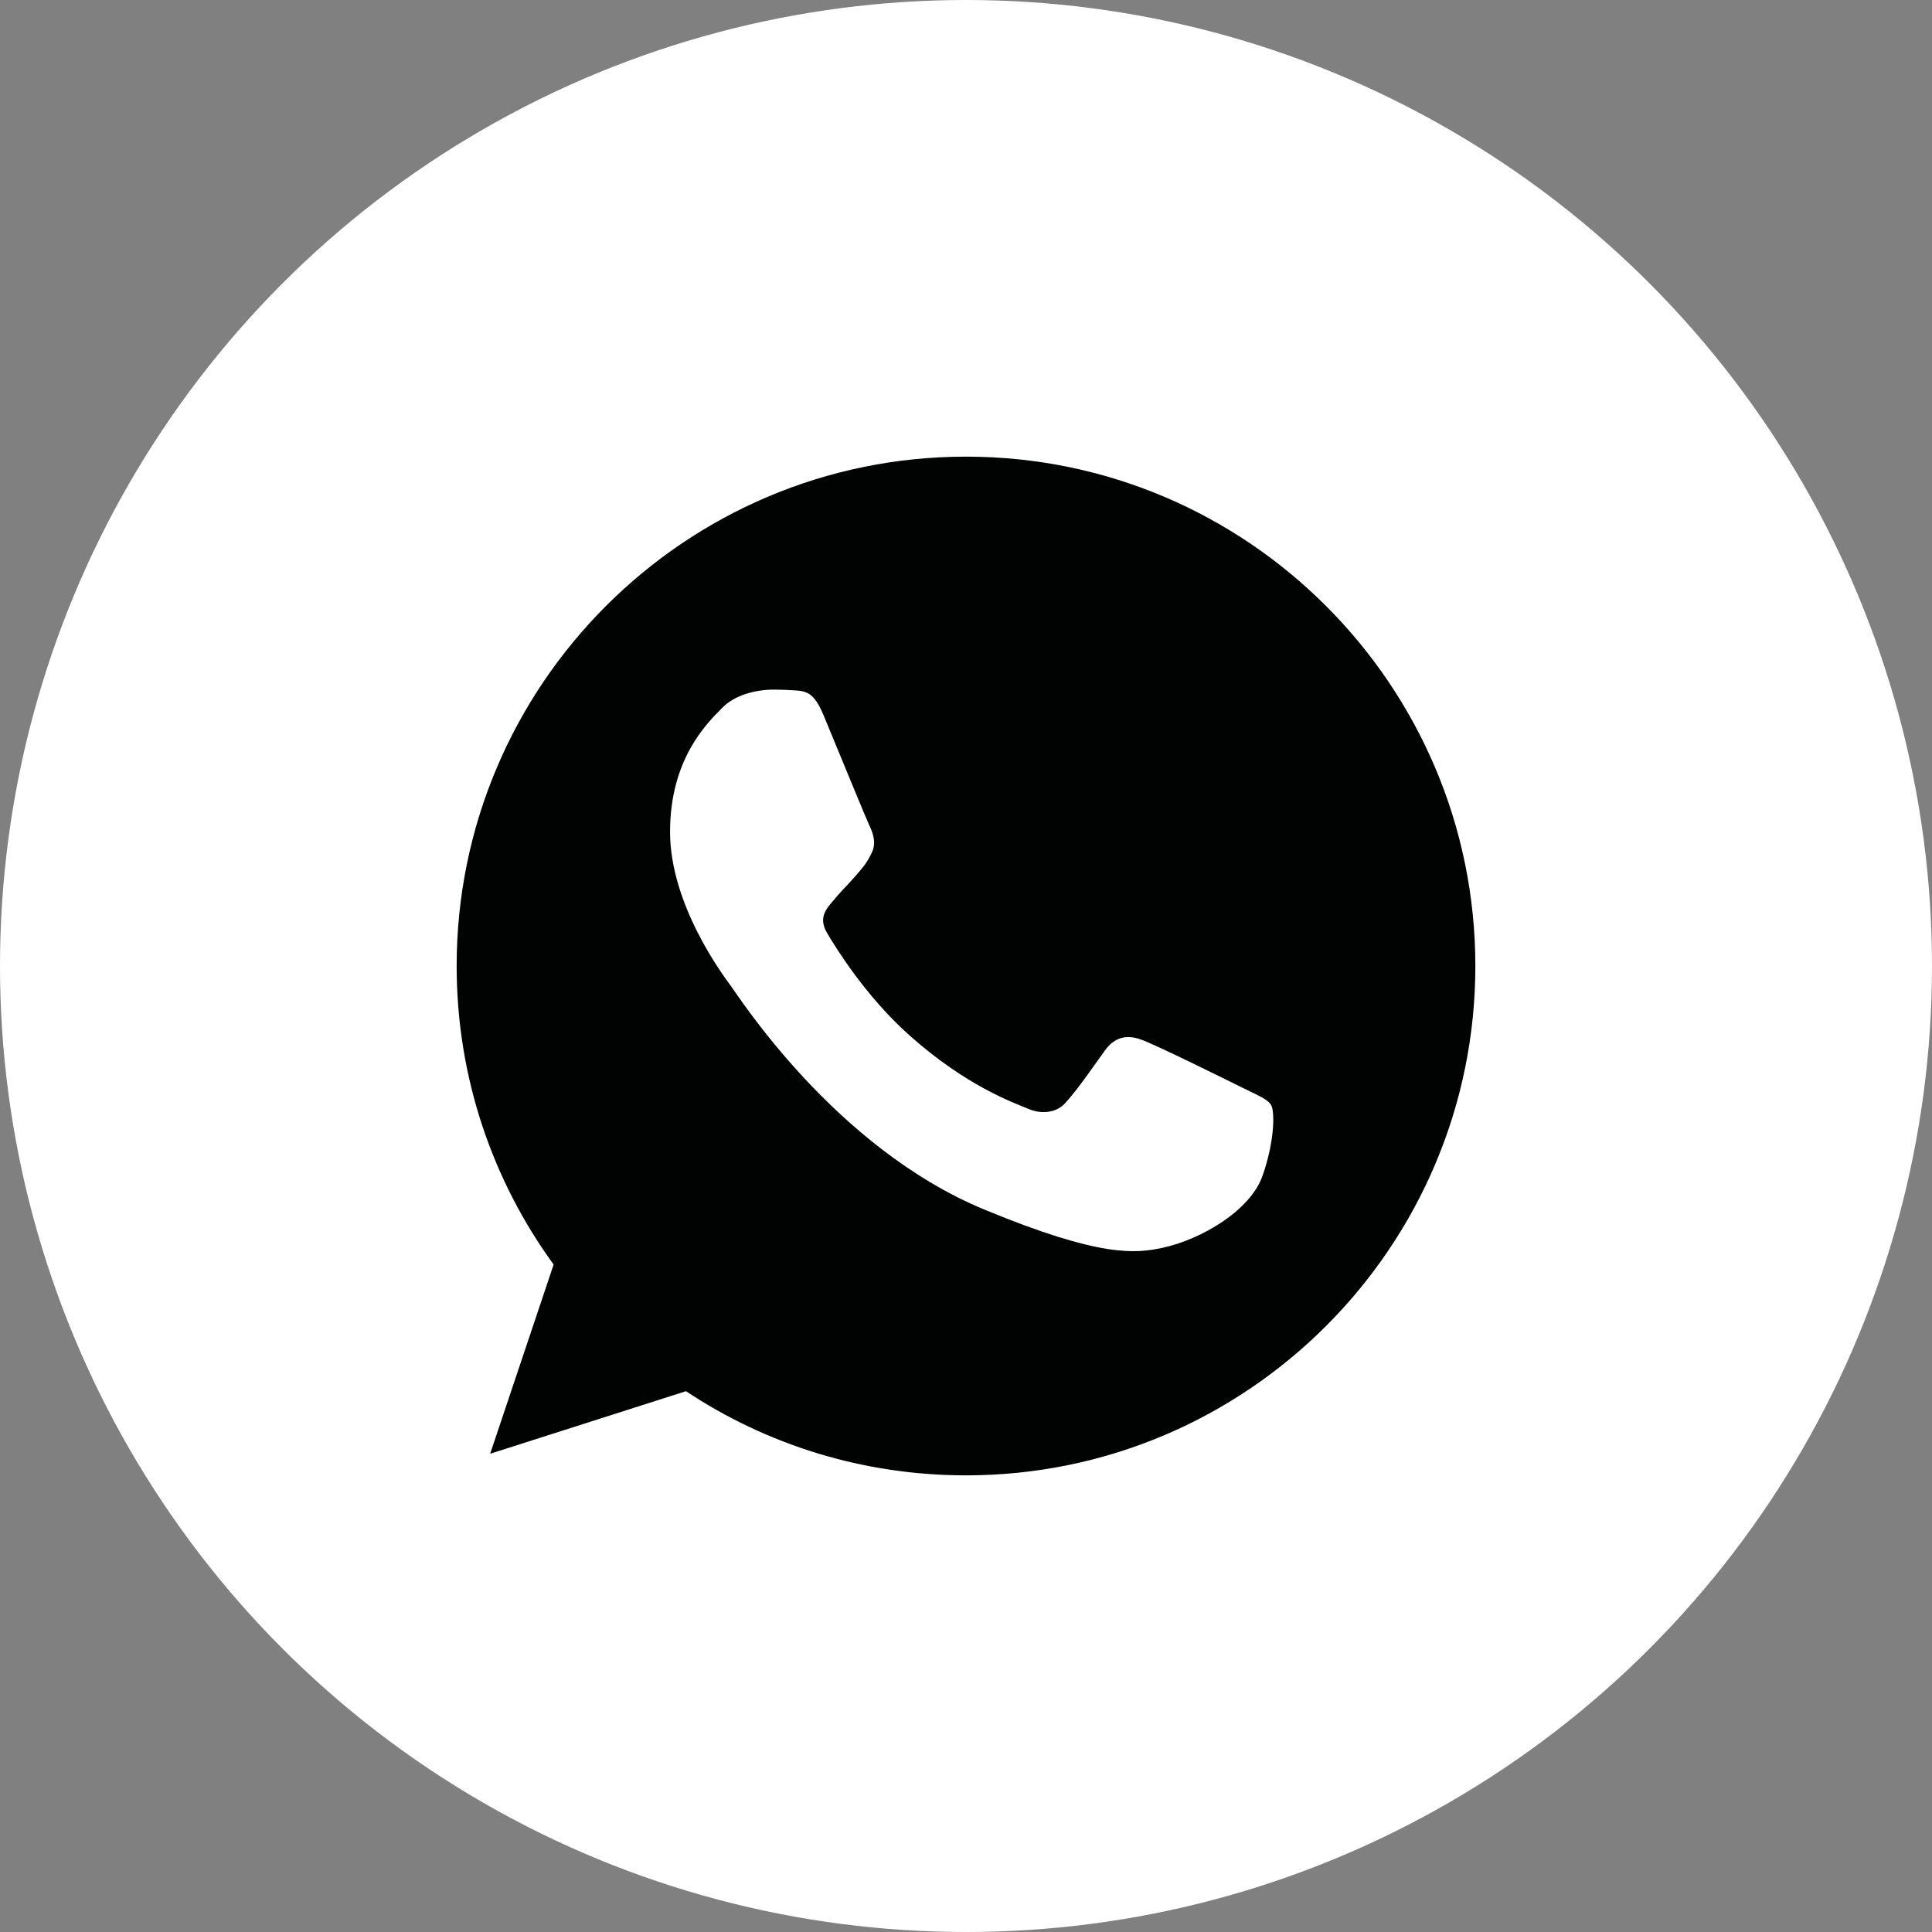
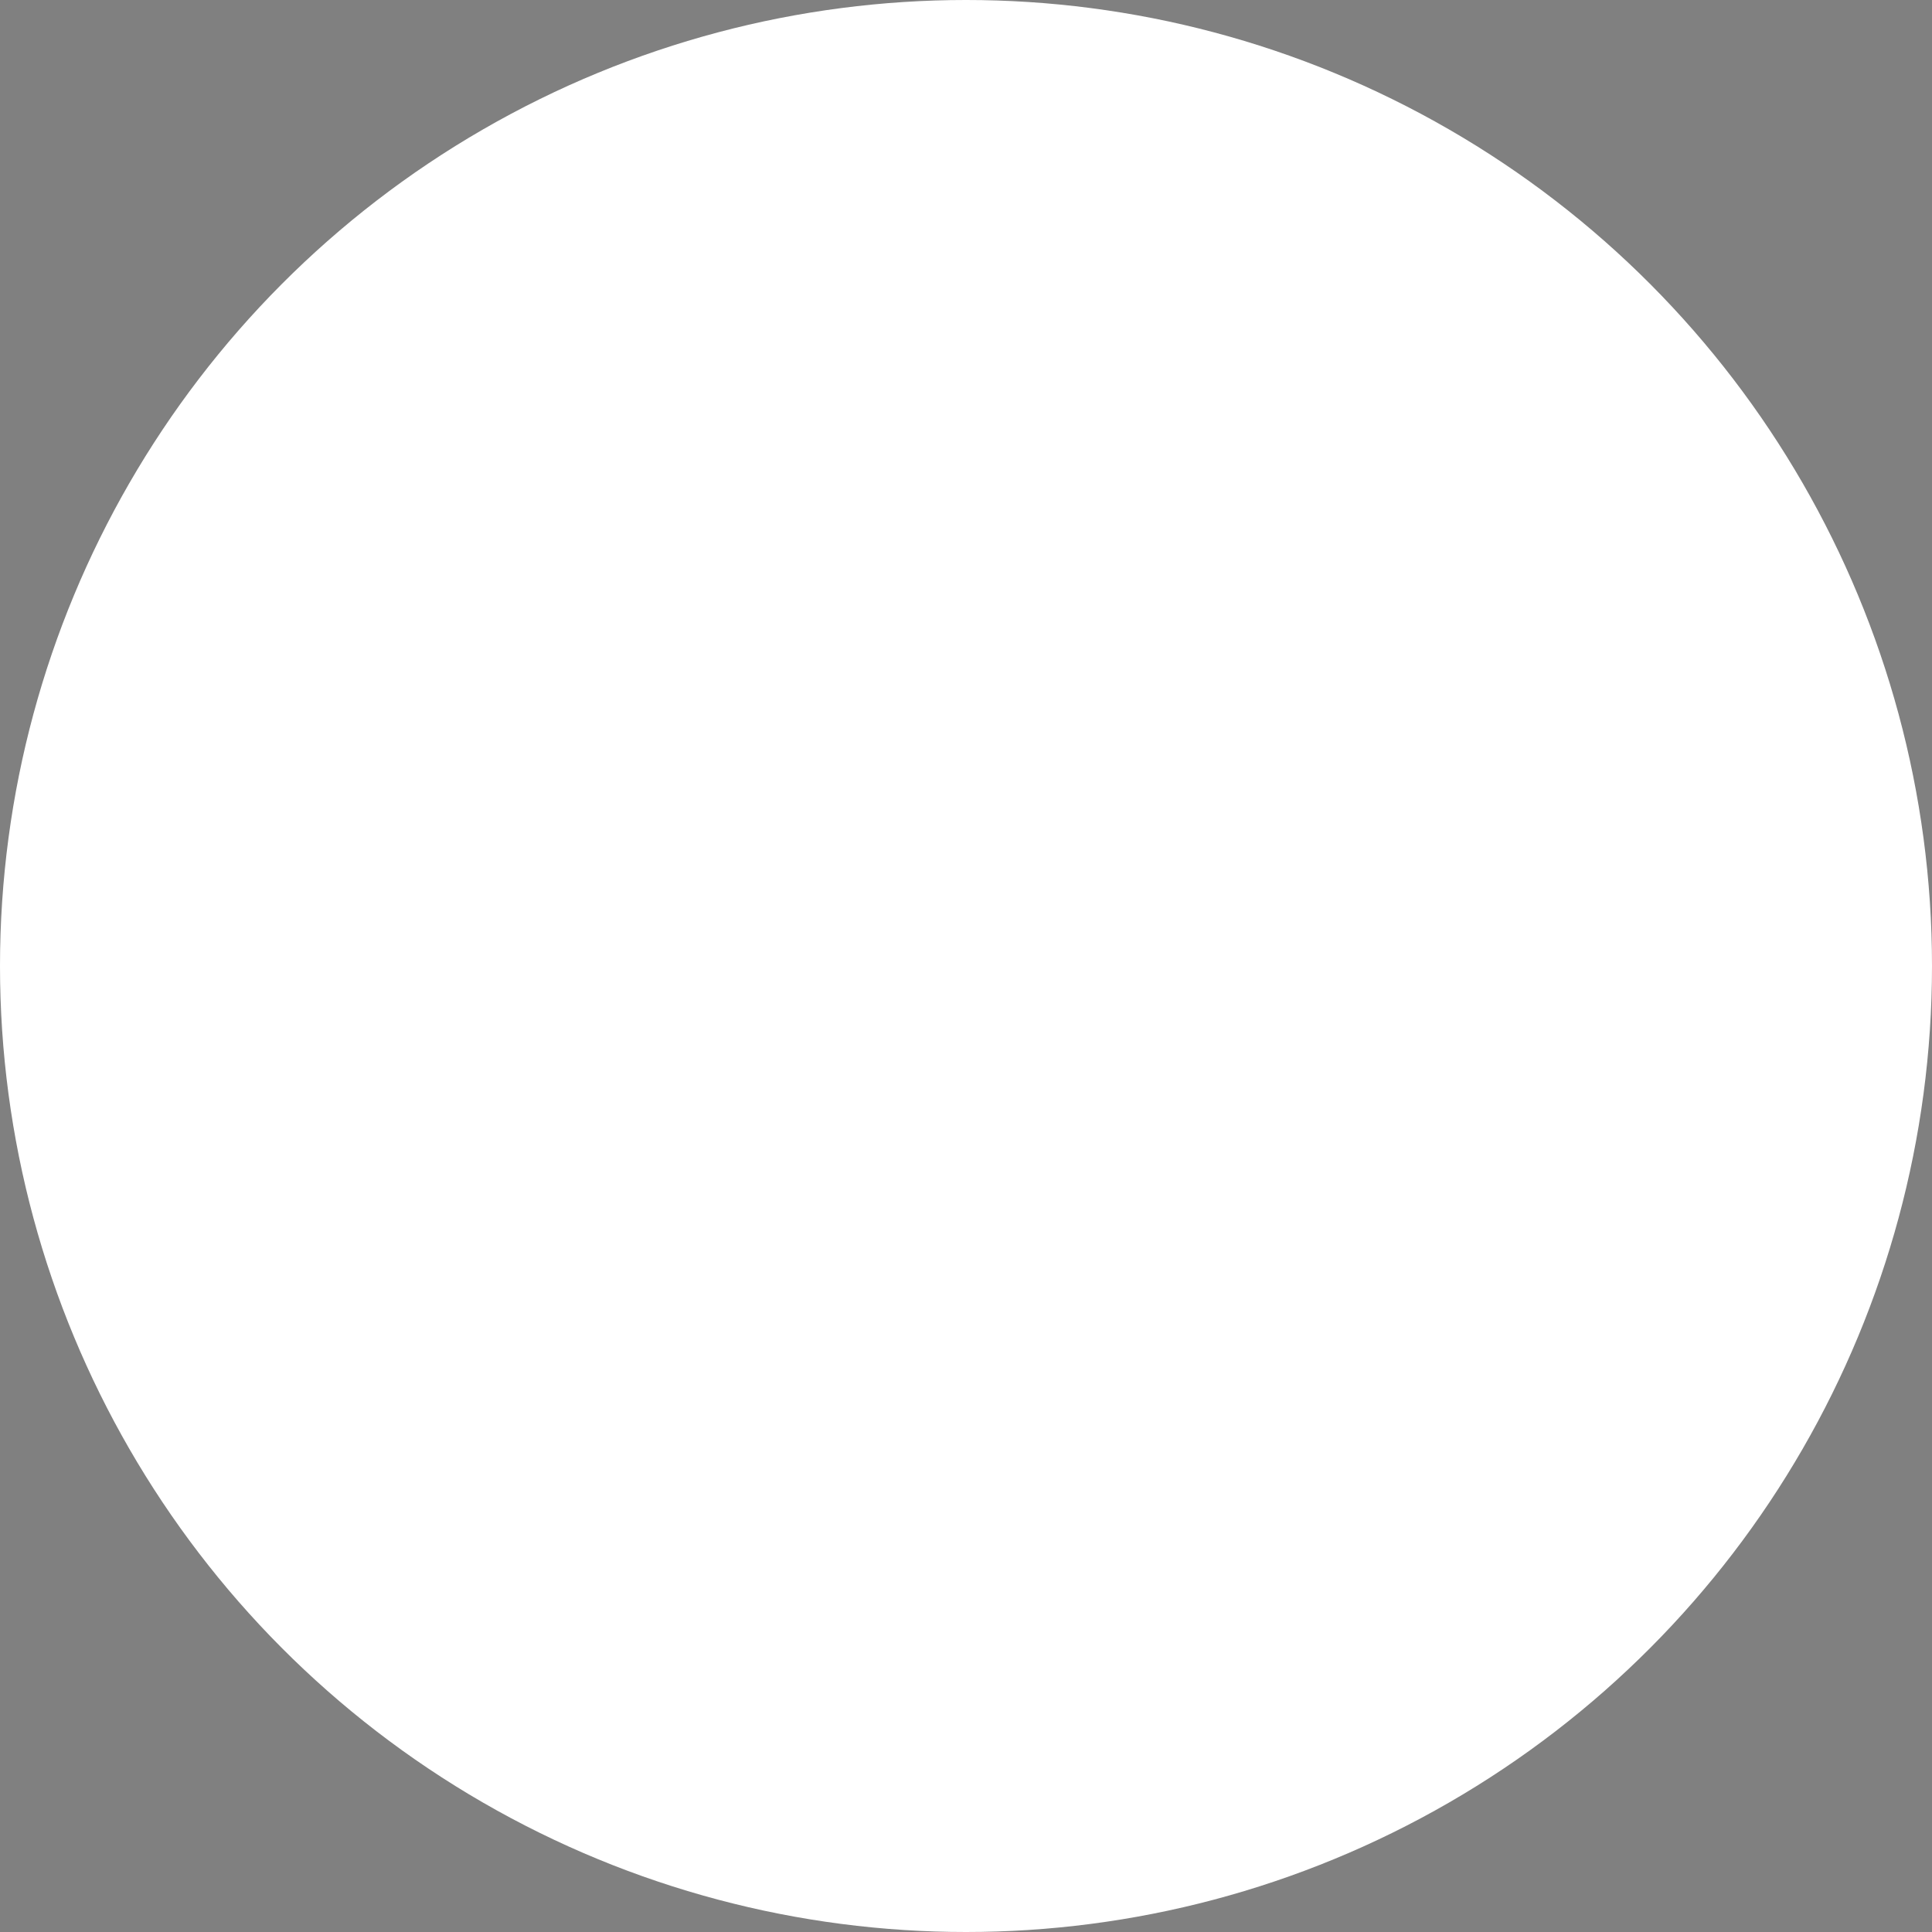
<svg xmlns="http://www.w3.org/2000/svg" width="50" height="50" viewBox="0 0 50 50" fill="none">
  <rect x="0" y="0" width="50" height="50" fill="#808080" stroke="none" />
  <circle cx="25" cy="25" r="25" fill="white" />
  <g clip-path="url(#clip0_17_266)">
    <path d="M25.003 11.818H24.997C17.729 11.818 11.818 17.73 11.818 25C11.818 27.884 12.748 30.556 14.328 32.726L12.685 37.623L17.752 36.004C19.836 37.385 22.323 38.182 25.003 38.182C32.272 38.182 38.182 32.268 38.182 25C38.182 17.732 32.272 11.818 25.003 11.818Z" fill="#010202" />
-     <path d="M32.673 30.433C32.355 31.331 31.093 32.075 30.086 32.293C29.397 32.439 28.498 32.556 25.469 31.301C21.595 29.696 19.101 25.76 18.906 25.504C18.72 25.249 17.341 23.42 17.341 21.528C17.341 19.637 18.301 18.715 18.689 18.32C19.007 17.995 19.532 17.847 20.037 17.847C20.2 17.847 20.346 17.855 20.478 17.862C20.865 17.878 21.06 17.901 21.315 18.513C21.633 19.279 22.408 21.171 22.5 21.365C22.594 21.559 22.688 21.823 22.556 22.078C22.432 22.342 22.323 22.459 22.129 22.683C21.935 22.907 21.75 23.079 21.556 23.319C21.378 23.529 21.177 23.753 21.401 24.14C21.625 24.519 22.399 25.783 23.54 26.798C25.011 28.108 26.204 28.526 26.631 28.704C26.949 28.836 27.328 28.805 27.56 28.557C27.855 28.239 28.219 27.712 28.59 27.193C28.854 26.821 29.186 26.775 29.536 26.906C29.892 27.03 31.775 27.961 32.162 28.154C32.549 28.348 32.805 28.44 32.899 28.604C32.991 28.767 32.991 29.533 32.673 30.433Z" fill="white" />
  </g>
  <defs>
    <clipPath id="clip0_17_266">
-       <rect width="26.364" height="26.364" fill="white" transform="translate(11.818 11.818)" />
-     </clipPath>
+       </clipPath>
  </defs>
</svg>